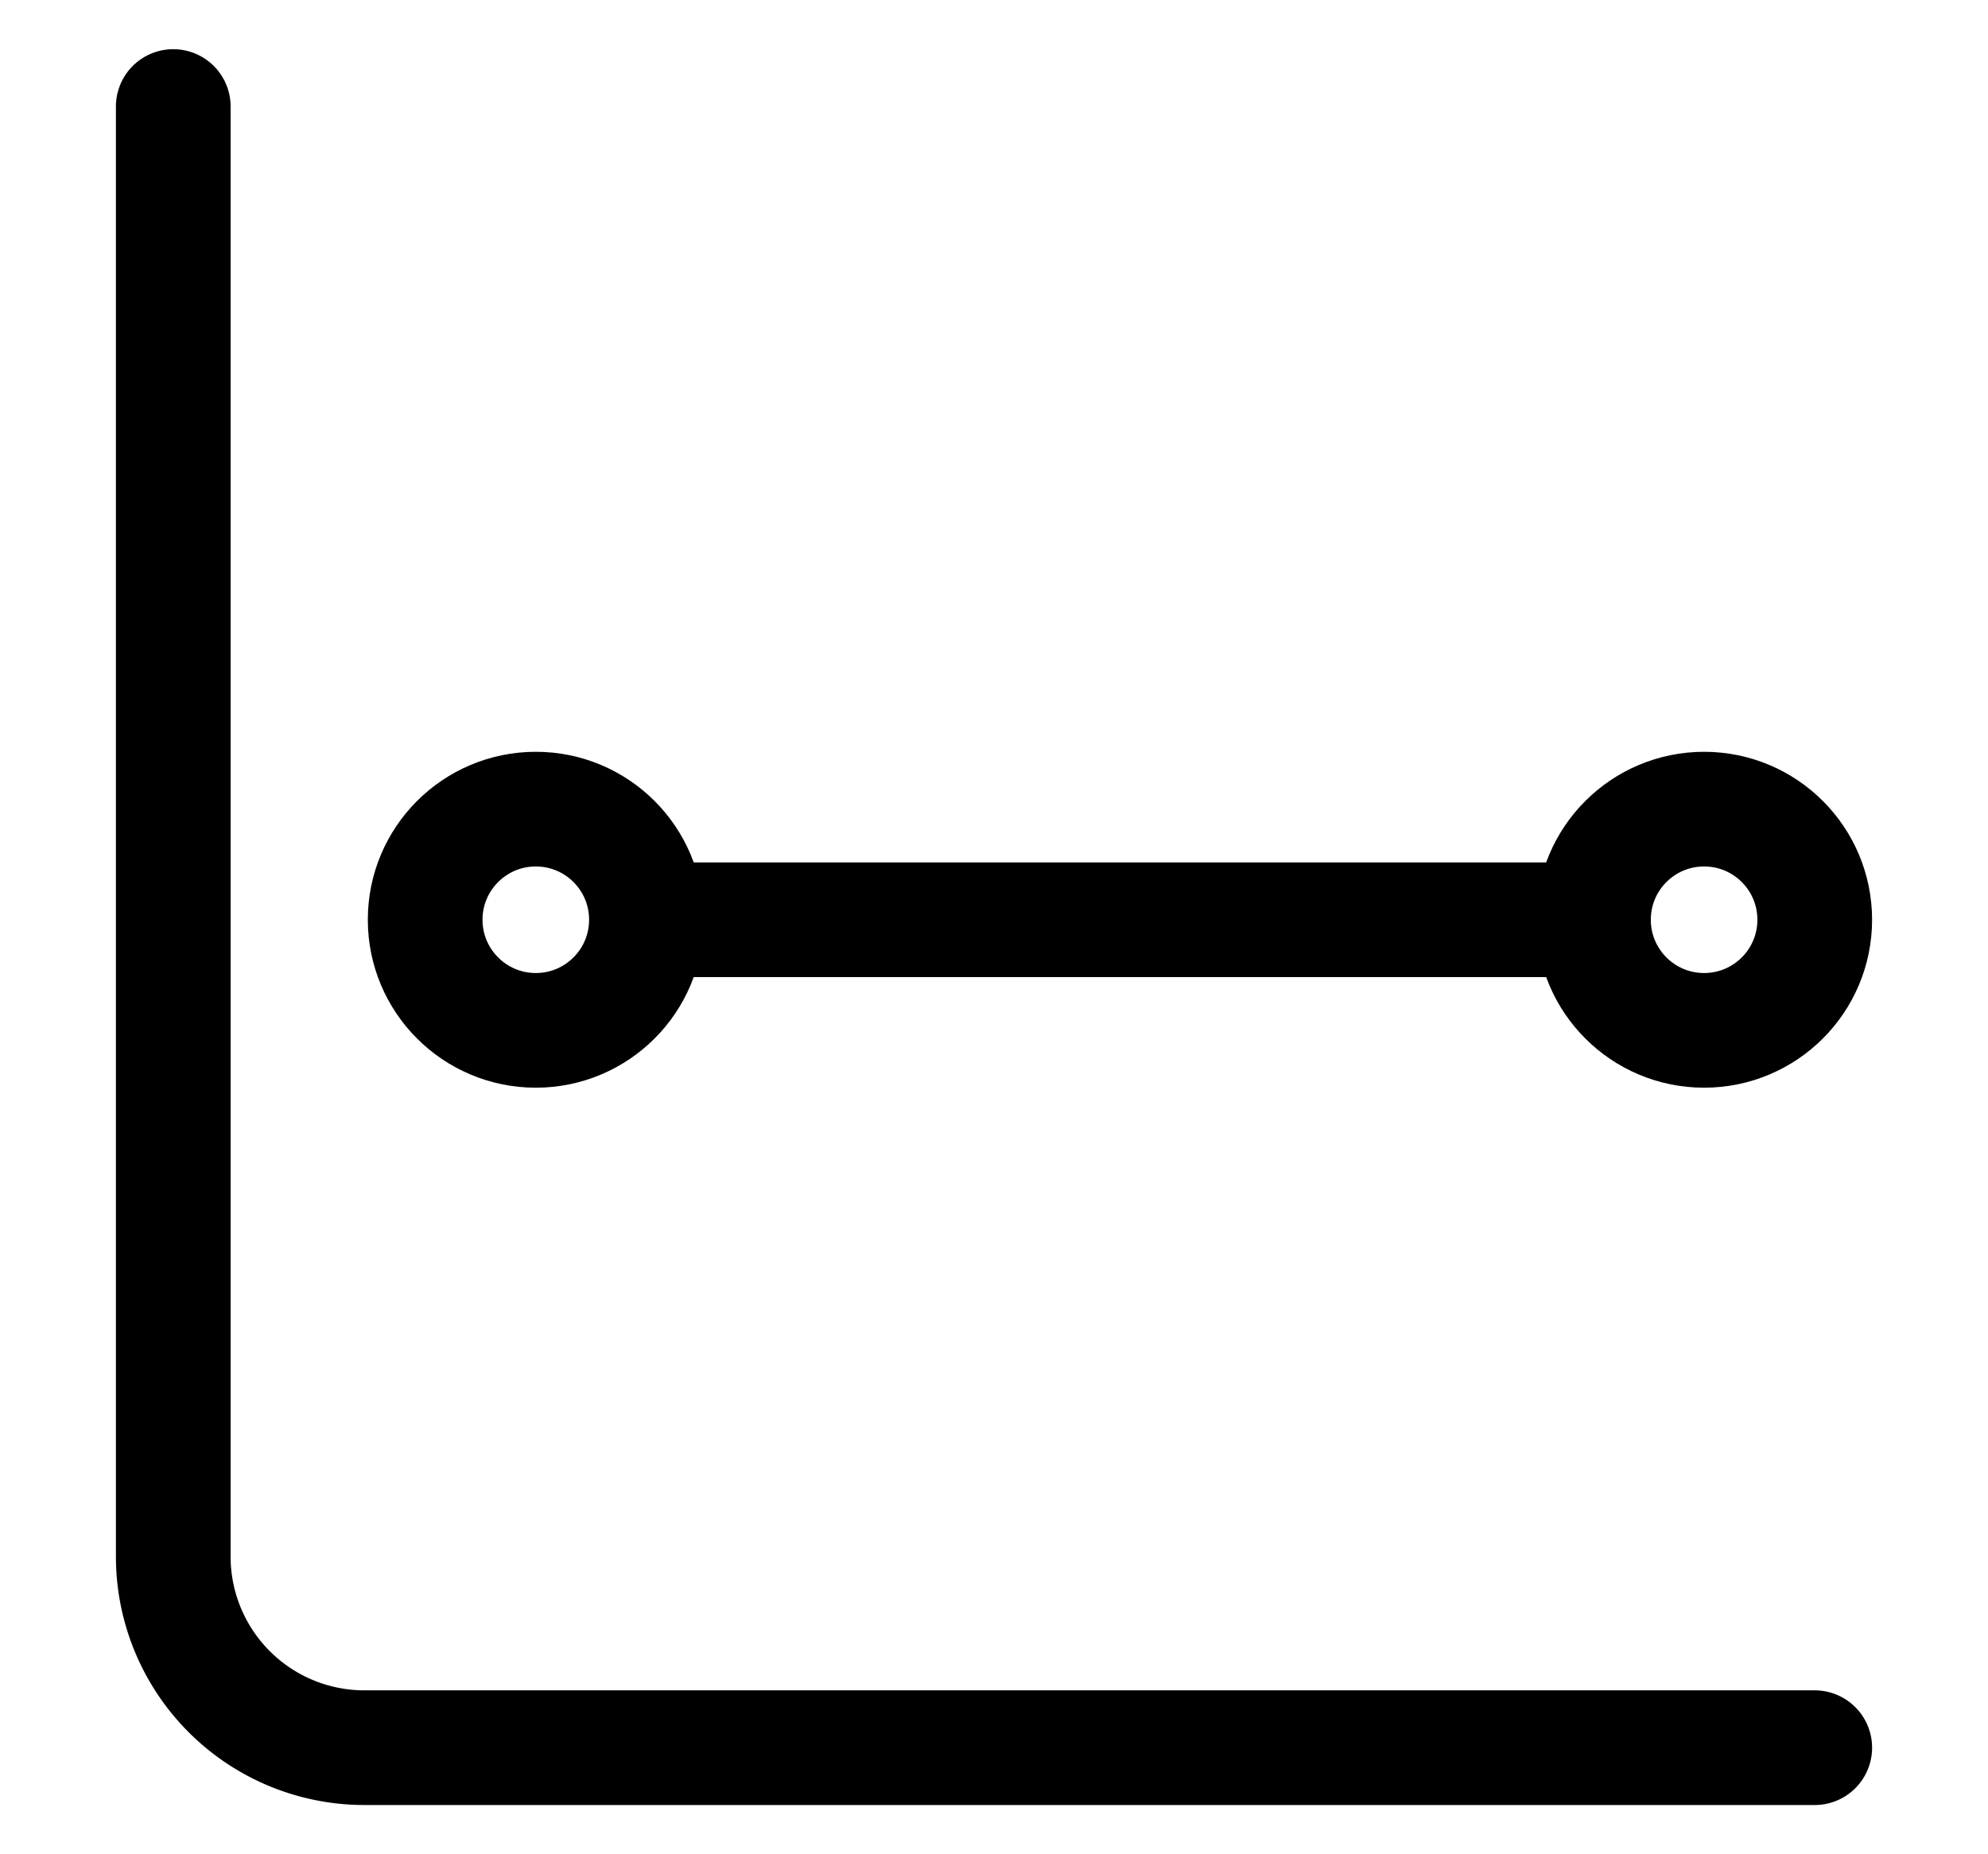
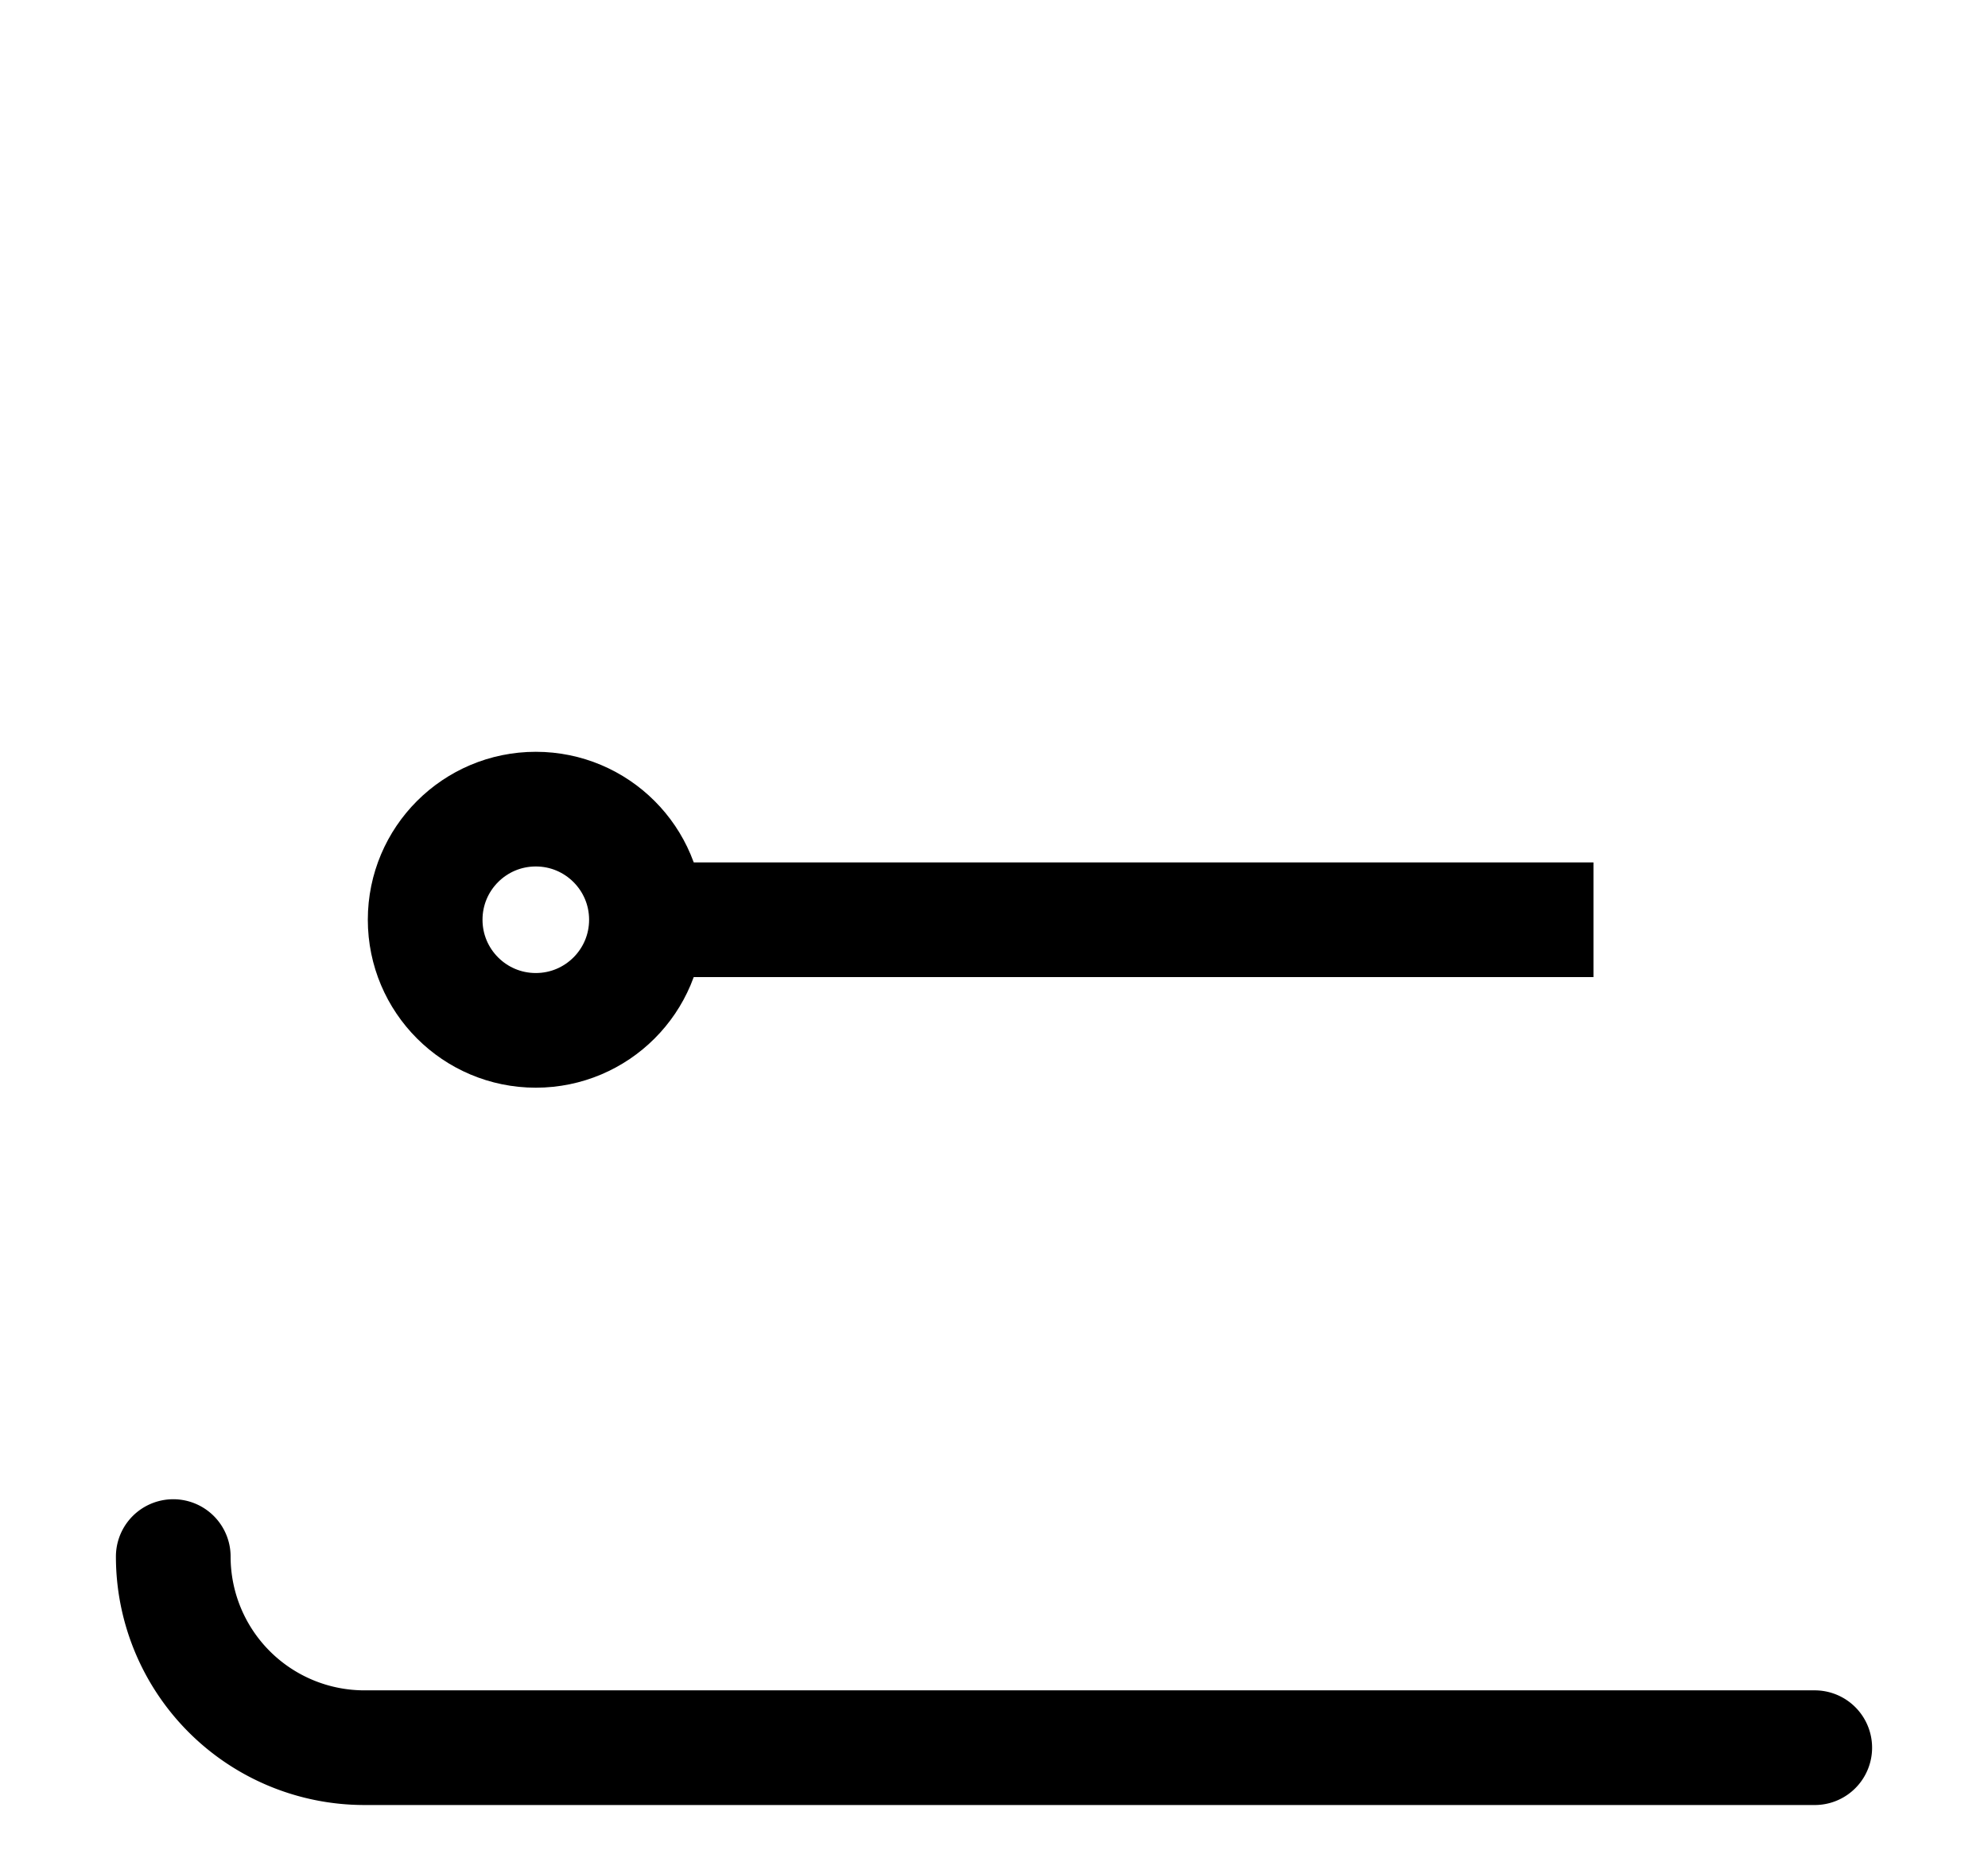
<svg xmlns="http://www.w3.org/2000/svg" id="Layer_1" data-name="Layer 1" viewBox="0 0 520 485.11">
  <defs>
    <style>.cls-1,.cls-2{fill:none;stroke:#000;stroke-miterlimit:10;stroke-width:30px;}.cls-1{stroke-linecap:round;}</style>
  </defs>
-   <path class="cls-1" d="M474.68,457.24H95.32a50,50,0,0,1-50-50V27.87" />
+   <path class="cls-1" d="M474.68,457.24H95.32a50,50,0,0,1-50-50" />
  <line class="cls-2" x1="169.09" y1="240.63" x2="416.8" y2="240.63" />
  <circle class="cls-2" cx="140.15" cy="240.63" r="28.94" />
-   <circle class="cls-2" cx="445.74" cy="240.63" r="28.94" />
</svg>